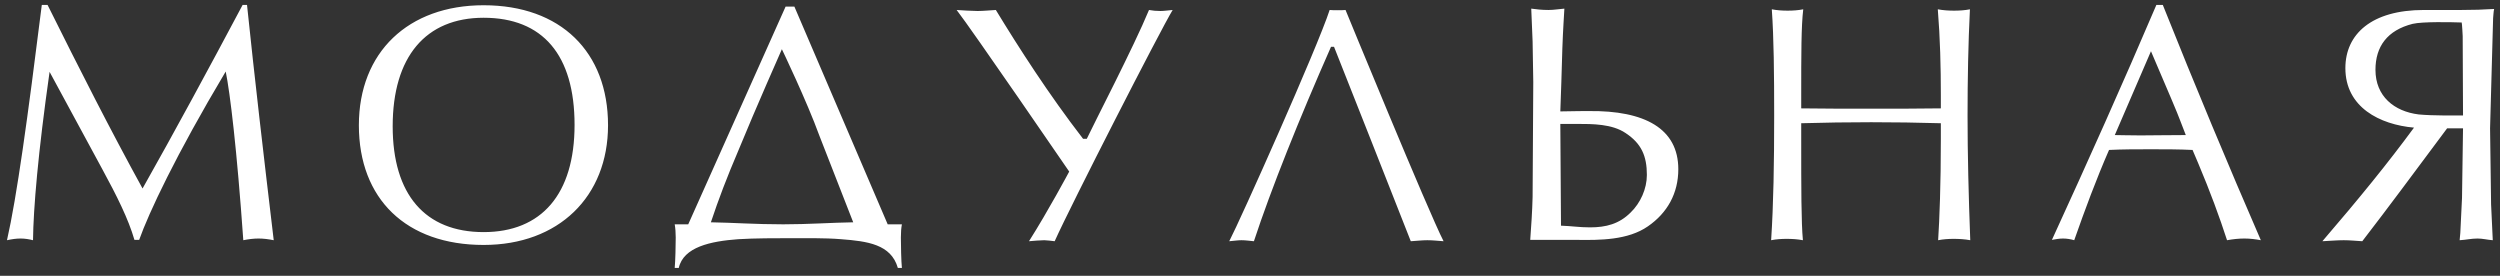
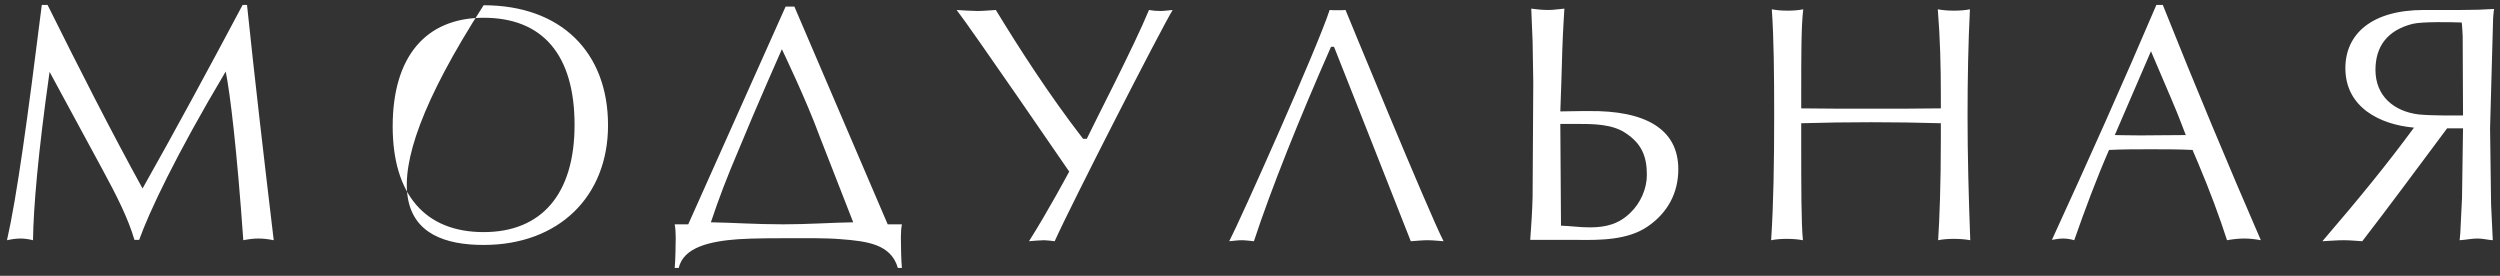
<svg xmlns="http://www.w3.org/2000/svg" width="281" height="31" viewBox="0 0 281 31" fill="none">
  <rect x="0" y="0" width="281" height="31" fill="#333333" stroke="none" />
-   <path d="M30.767 27C29.627 17.424 28.601 8.608 27.765 0.552H27.271C23.433 7.772 19.709 14.65 16.023 21.186C12.451 14.688 8.955 7.81 5.345 0.552H4.699C3.103 13.32 1.887 22.174 0.785 27C1.317 26.886 1.811 26.81 2.305 26.81C2.799 26.81 3.255 26.886 3.711 27C3.749 23.466 4.281 17.158 5.573 8.076L11.501 19.02C13.135 22.022 14.427 24.606 15.111 26.962H15.643C16.707 23.96 19.747 17.462 25.371 8.038C25.865 10.47 26.625 16.778 27.347 27C27.917 26.886 28.487 26.81 29.057 26.81C29.627 26.81 30.197 26.886 30.767 27ZM68.343 14.08C68.343 5.834 63.023 0.59 54.359 0.59C45.885 0.59 40.337 5.872 40.337 14.08C40.337 22.364 45.657 27.532 54.359 27.532C62.795 27.532 68.343 22.098 68.343 14.08ZM64.581 14.042C64.581 21.832 60.857 26.088 54.359 26.088C47.785 26.088 44.137 21.87 44.137 14.194C44.137 6.366 47.861 1.996 54.359 1.996C61.009 1.996 64.581 6.176 64.581 14.042ZM101.373 30.116C101.297 29.394 101.259 27.532 101.259 26.696C101.259 26.088 101.297 25.632 101.373 25.214H99.777L89.289 0.742H88.301L77.357 25.214H75.837C75.913 25.632 75.951 26.164 75.951 26.696C75.951 27.456 75.913 29.356 75.837 30.116H76.293C76.825 27.76 79.865 27.114 82.981 26.886C84.767 26.772 87.389 26.772 88.795 26.772C90.201 26.772 92.747 26.734 94.533 26.886C97.497 27.114 100.157 27.456 100.917 30.116H101.373ZM95.901 24.986C93.469 25.024 90.847 25.214 88.035 25.214C84.881 25.214 82.335 25.024 79.903 24.986C80.777 22.364 81.689 19.97 83.019 16.854C84.919 12.218 87.883 5.53 87.883 5.53C87.883 5.53 90.695 11.382 92.101 15.258L95.901 24.986ZM131.807 1.122C131.313 1.16 130.857 1.236 130.439 1.236C129.945 1.236 129.565 1.198 129.147 1.122C127.437 5.264 122.877 14.042 122.155 15.6H121.737C117.861 10.584 114.479 5.302 111.933 1.122C111.287 1.16 110.489 1.236 109.881 1.236C109.273 1.236 108.095 1.16 107.525 1.122C109.159 3.212 120.179 19.286 120.179 19.286C120.179 19.286 117.785 23.77 115.657 27.114C115.923 27.076 117.101 27 117.367 27C117.595 27 118.279 27.076 118.545 27.114C120.369 23.048 130.439 3.364 131.807 1.122ZM162.258 27.114C160.586 23.884 151.238 1.122 151.238 1.122C150.972 1.16 149.718 1.16 149.452 1.122C148.084 5.34 139.382 24.796 138.166 27.114C138.66 27.076 139.116 27 139.534 27C140.028 27 140.484 27.076 140.94 27.114C142.878 21.224 146.032 13.358 149.604 5.264H149.946C149.946 5.264 158.116 25.898 158.572 27.114C159.256 27.076 159.826 27 160.434 27C161.042 27 161.688 27.076 162.258 27.114ZM188.642 19.02C188.642 14.46 184.88 12.408 178.572 12.484C178.572 12.484 176.786 12.484 175.38 12.522L175.494 9.254L175.608 5.454C175.684 3.25 175.798 1.768 175.836 0.97C175.266 1.008 174.696 1.122 174.05 1.122C173.29 1.122 172.682 1.046 172.112 0.97L172.264 4.656L172.34 9.216L172.264 22.136C172.226 23.77 172.112 25.366 171.998 26.962H172.948H177.204C179.826 27 182.98 27 185.222 25.442C187.426 23.922 188.642 21.718 188.642 19.02ZM185.108 19.666C185.108 21.224 184.386 22.82 183.284 23.884C181.992 25.176 180.51 25.556 178.724 25.556C177.508 25.556 176.634 25.404 175.456 25.366L175.38 13.928H177.242C179.028 13.928 181.194 13.928 182.714 14.954C184.5 16.132 185.108 17.538 185.108 19.666ZM221.457 27C221.267 21.946 221.153 17.272 221.153 13.016C221.153 8.874 221.229 4.922 221.419 1.046C220.849 1.16 220.241 1.198 219.633 1.198C219.025 1.198 218.417 1.16 217.809 1.046C218.075 4.314 218.151 7.544 218.151 10.698V12.18C215.529 12.218 212.907 12.218 210.323 12.218C207.701 12.218 205.079 12.218 202.457 12.18V10.698C202.457 6.138 202.457 2.908 202.685 1.046C202.115 1.16 201.507 1.198 200.937 1.198C200.329 1.198 199.759 1.16 199.151 1.046C199.379 4.276 199.417 8.266 199.417 13.016C199.417 18.298 199.341 22.972 199.075 27C199.645 26.886 200.253 26.848 200.823 26.848C201.431 26.848 202.039 26.886 202.647 27C202.457 24.986 202.457 21.186 202.457 15.638V13.852C205.079 13.776 207.701 13.738 210.323 13.738C212.907 13.738 215.529 13.776 218.151 13.852V15.638C218.151 20.806 217.999 24.606 217.847 27C218.417 26.886 219.025 26.848 219.595 26.848C220.203 26.848 220.849 26.886 221.457 27ZM254.119 27C250.471 18.602 246.785 9.786 243.099 0.552H242.377C238.615 9.368 234.663 18.184 230.635 26.962C231.053 26.886 231.471 26.81 231.889 26.81C232.307 26.81 232.763 26.886 233.143 27C234.359 23.542 235.613 20.16 237.057 16.854C238.615 16.778 240.173 16.778 241.769 16.778C243.327 16.778 244.885 16.778 246.443 16.854L247.089 18.374C248.419 21.528 249.483 24.416 250.319 27C250.965 26.886 251.611 26.81 252.257 26.81C252.903 26.81 253.511 26.886 254.119 27ZM245.683 15.182C243.631 15.182 241.921 15.22 240.591 15.22C239.261 15.22 238.311 15.182 237.703 15.182L241.769 5.758C243.707 10.28 244.809 12.864 245.037 13.51L245.683 15.182ZM280.34 1.008C279.086 1.084 278.098 1.122 276.616 1.122H272.436C266.584 1.122 263.62 3.82 263.62 7.658C263.62 12.066 267.496 14.004 271.334 14.346C268.37 18.374 265.216 22.25 261.036 27.114C261.834 27.076 262.708 27 263.43 27C264.152 27 264.836 27.076 265.52 27.114C268.484 23.276 271.486 19.21 275.058 14.422H276.844L276.73 22.25L276.54 26.164C276.502 26.43 276.502 26.734 276.464 27C277.148 26.962 277.794 26.81 278.478 26.81C279.048 26.81 279.618 26.962 280.188 27L279.998 22.972L279.884 14.422L280.226 2.034C280.264 1.692 280.264 1.35 280.34 1.008ZM276.844 12.978C276.008 12.978 273.462 13.016 271.866 12.864C269.092 12.522 267.002 10.812 267.002 7.848C267.002 5.226 268.332 3.402 271.182 2.68C272.322 2.414 275.552 2.49 276.692 2.528C276.73 2.528 276.806 4.048 276.806 4.048L276.844 12.978Z" fill="white" />
+   <path d="M30.767 27C29.627 17.424 28.601 8.608 27.765 0.552H27.271C23.433 7.772 19.709 14.65 16.023 21.186C12.451 14.688 8.955 7.81 5.345 0.552H4.699C3.103 13.32 1.887 22.174 0.785 27C1.317 26.886 1.811 26.81 2.305 26.81C2.799 26.81 3.255 26.886 3.711 27C3.749 23.466 4.281 17.158 5.573 8.076L11.501 19.02C13.135 22.022 14.427 24.606 15.111 26.962H15.643C16.707 23.96 19.747 17.462 25.371 8.038C25.865 10.47 26.625 16.778 27.347 27C27.917 26.886 28.487 26.81 29.057 26.81C29.627 26.81 30.197 26.886 30.767 27ZM68.343 14.08C68.343 5.834 63.023 0.59 54.359 0.59C40.337 22.364 45.657 27.532 54.359 27.532C62.795 27.532 68.343 22.098 68.343 14.08ZM64.581 14.042C64.581 21.832 60.857 26.088 54.359 26.088C47.785 26.088 44.137 21.87 44.137 14.194C44.137 6.366 47.861 1.996 54.359 1.996C61.009 1.996 64.581 6.176 64.581 14.042ZM101.373 30.116C101.297 29.394 101.259 27.532 101.259 26.696C101.259 26.088 101.297 25.632 101.373 25.214H99.777L89.289 0.742H88.301L77.357 25.214H75.837C75.913 25.632 75.951 26.164 75.951 26.696C75.951 27.456 75.913 29.356 75.837 30.116H76.293C76.825 27.76 79.865 27.114 82.981 26.886C84.767 26.772 87.389 26.772 88.795 26.772C90.201 26.772 92.747 26.734 94.533 26.886C97.497 27.114 100.157 27.456 100.917 30.116H101.373ZM95.901 24.986C93.469 25.024 90.847 25.214 88.035 25.214C84.881 25.214 82.335 25.024 79.903 24.986C80.777 22.364 81.689 19.97 83.019 16.854C84.919 12.218 87.883 5.53 87.883 5.53C87.883 5.53 90.695 11.382 92.101 15.258L95.901 24.986ZM131.807 1.122C131.313 1.16 130.857 1.236 130.439 1.236C129.945 1.236 129.565 1.198 129.147 1.122C127.437 5.264 122.877 14.042 122.155 15.6H121.737C117.861 10.584 114.479 5.302 111.933 1.122C111.287 1.16 110.489 1.236 109.881 1.236C109.273 1.236 108.095 1.16 107.525 1.122C109.159 3.212 120.179 19.286 120.179 19.286C120.179 19.286 117.785 23.77 115.657 27.114C115.923 27.076 117.101 27 117.367 27C117.595 27 118.279 27.076 118.545 27.114C120.369 23.048 130.439 3.364 131.807 1.122ZM162.258 27.114C160.586 23.884 151.238 1.122 151.238 1.122C150.972 1.16 149.718 1.16 149.452 1.122C148.084 5.34 139.382 24.796 138.166 27.114C138.66 27.076 139.116 27 139.534 27C140.028 27 140.484 27.076 140.94 27.114C142.878 21.224 146.032 13.358 149.604 5.264H149.946C149.946 5.264 158.116 25.898 158.572 27.114C159.256 27.076 159.826 27 160.434 27C161.042 27 161.688 27.076 162.258 27.114ZM188.642 19.02C188.642 14.46 184.88 12.408 178.572 12.484C178.572 12.484 176.786 12.484 175.38 12.522L175.494 9.254L175.608 5.454C175.684 3.25 175.798 1.768 175.836 0.97C175.266 1.008 174.696 1.122 174.05 1.122C173.29 1.122 172.682 1.046 172.112 0.97L172.264 4.656L172.34 9.216L172.264 22.136C172.226 23.77 172.112 25.366 171.998 26.962H172.948H177.204C179.826 27 182.98 27 185.222 25.442C187.426 23.922 188.642 21.718 188.642 19.02ZM185.108 19.666C185.108 21.224 184.386 22.82 183.284 23.884C181.992 25.176 180.51 25.556 178.724 25.556C177.508 25.556 176.634 25.404 175.456 25.366L175.38 13.928H177.242C179.028 13.928 181.194 13.928 182.714 14.954C184.5 16.132 185.108 17.538 185.108 19.666ZM221.457 27C221.267 21.946 221.153 17.272 221.153 13.016C221.153 8.874 221.229 4.922 221.419 1.046C220.849 1.16 220.241 1.198 219.633 1.198C219.025 1.198 218.417 1.16 217.809 1.046C218.075 4.314 218.151 7.544 218.151 10.698V12.18C215.529 12.218 212.907 12.218 210.323 12.218C207.701 12.218 205.079 12.218 202.457 12.18V10.698C202.457 6.138 202.457 2.908 202.685 1.046C202.115 1.16 201.507 1.198 200.937 1.198C200.329 1.198 199.759 1.16 199.151 1.046C199.379 4.276 199.417 8.266 199.417 13.016C199.417 18.298 199.341 22.972 199.075 27C199.645 26.886 200.253 26.848 200.823 26.848C201.431 26.848 202.039 26.886 202.647 27C202.457 24.986 202.457 21.186 202.457 15.638V13.852C205.079 13.776 207.701 13.738 210.323 13.738C212.907 13.738 215.529 13.776 218.151 13.852V15.638C218.151 20.806 217.999 24.606 217.847 27C218.417 26.886 219.025 26.848 219.595 26.848C220.203 26.848 220.849 26.886 221.457 27ZM254.119 27C250.471 18.602 246.785 9.786 243.099 0.552H242.377C238.615 9.368 234.663 18.184 230.635 26.962C231.053 26.886 231.471 26.81 231.889 26.81C232.307 26.81 232.763 26.886 233.143 27C234.359 23.542 235.613 20.16 237.057 16.854C238.615 16.778 240.173 16.778 241.769 16.778C243.327 16.778 244.885 16.778 246.443 16.854L247.089 18.374C248.419 21.528 249.483 24.416 250.319 27C250.965 26.886 251.611 26.81 252.257 26.81C252.903 26.81 253.511 26.886 254.119 27ZM245.683 15.182C243.631 15.182 241.921 15.22 240.591 15.22C239.261 15.22 238.311 15.182 237.703 15.182L241.769 5.758C243.707 10.28 244.809 12.864 245.037 13.51L245.683 15.182ZM280.34 1.008C279.086 1.084 278.098 1.122 276.616 1.122H272.436C266.584 1.122 263.62 3.82 263.62 7.658C263.62 12.066 267.496 14.004 271.334 14.346C268.37 18.374 265.216 22.25 261.036 27.114C261.834 27.076 262.708 27 263.43 27C264.152 27 264.836 27.076 265.52 27.114C268.484 23.276 271.486 19.21 275.058 14.422H276.844L276.73 22.25L276.54 26.164C276.502 26.43 276.502 26.734 276.464 27C277.148 26.962 277.794 26.81 278.478 26.81C279.048 26.81 279.618 26.962 280.188 27L279.998 22.972L279.884 14.422L280.226 2.034C280.264 1.692 280.264 1.35 280.34 1.008ZM276.844 12.978C276.008 12.978 273.462 13.016 271.866 12.864C269.092 12.522 267.002 10.812 267.002 7.848C267.002 5.226 268.332 3.402 271.182 2.68C272.322 2.414 275.552 2.49 276.692 2.528C276.73 2.528 276.806 4.048 276.806 4.048L276.844 12.978Z" fill="white" />
</svg>